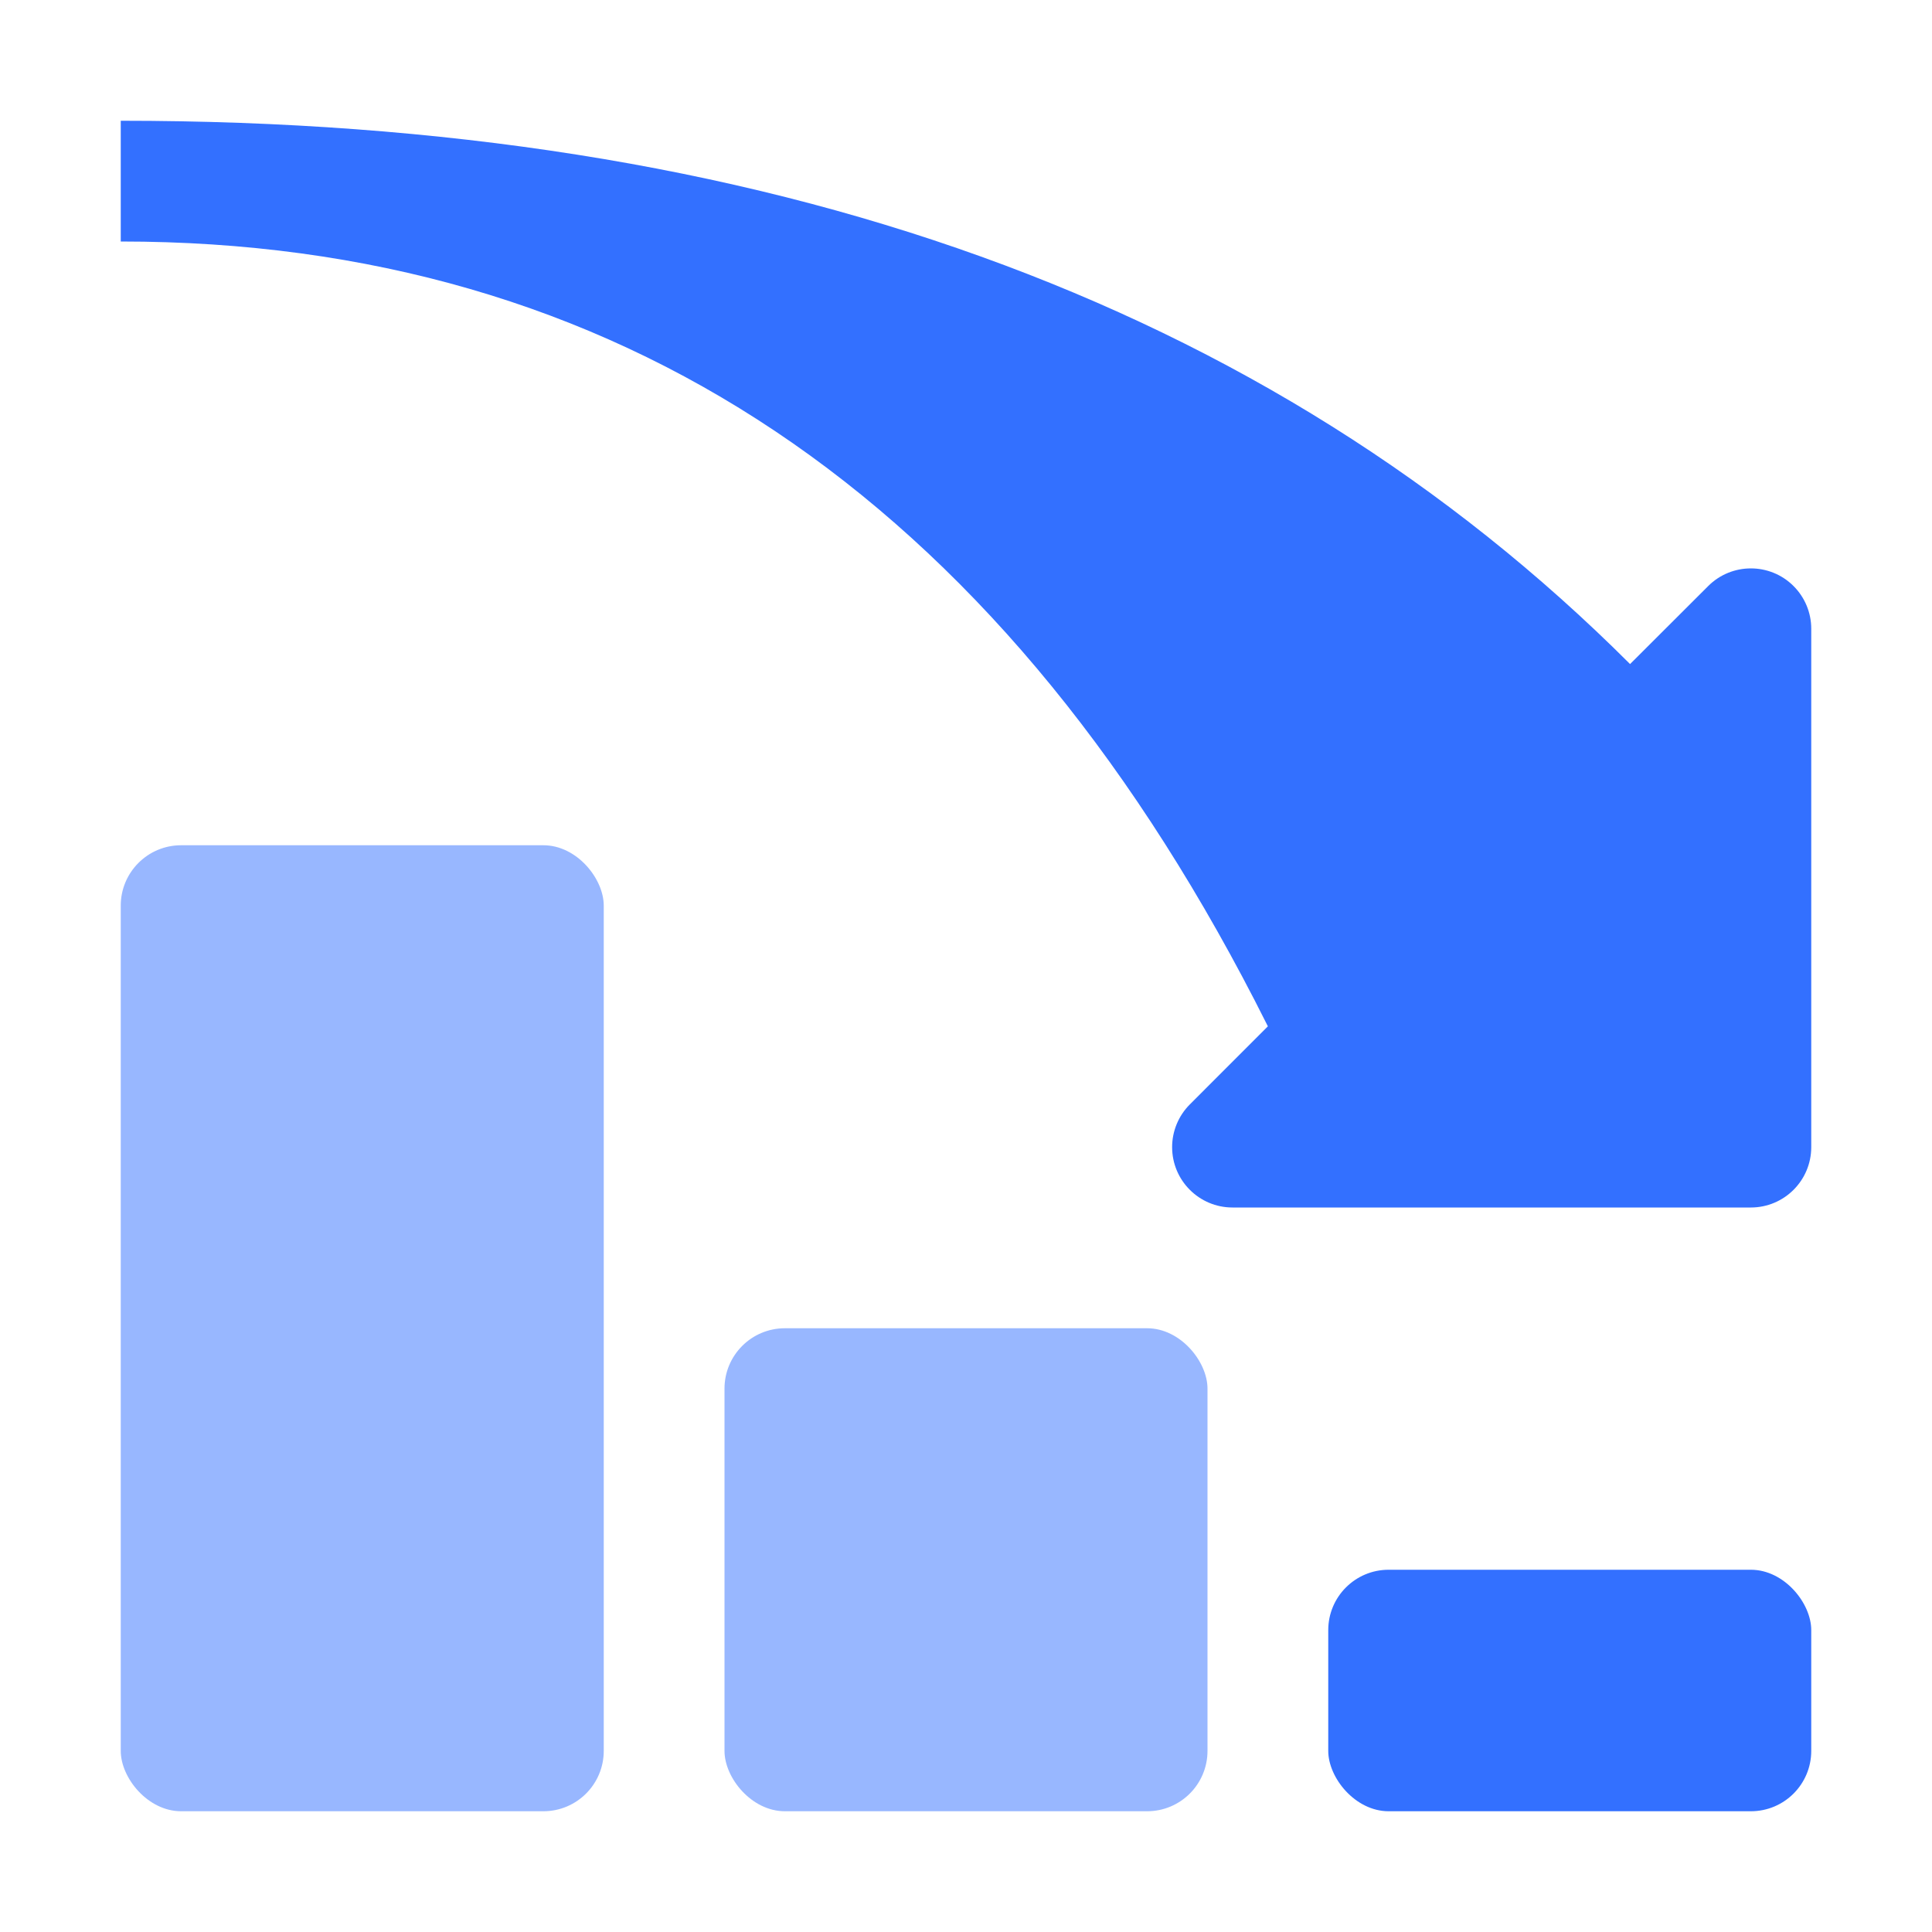
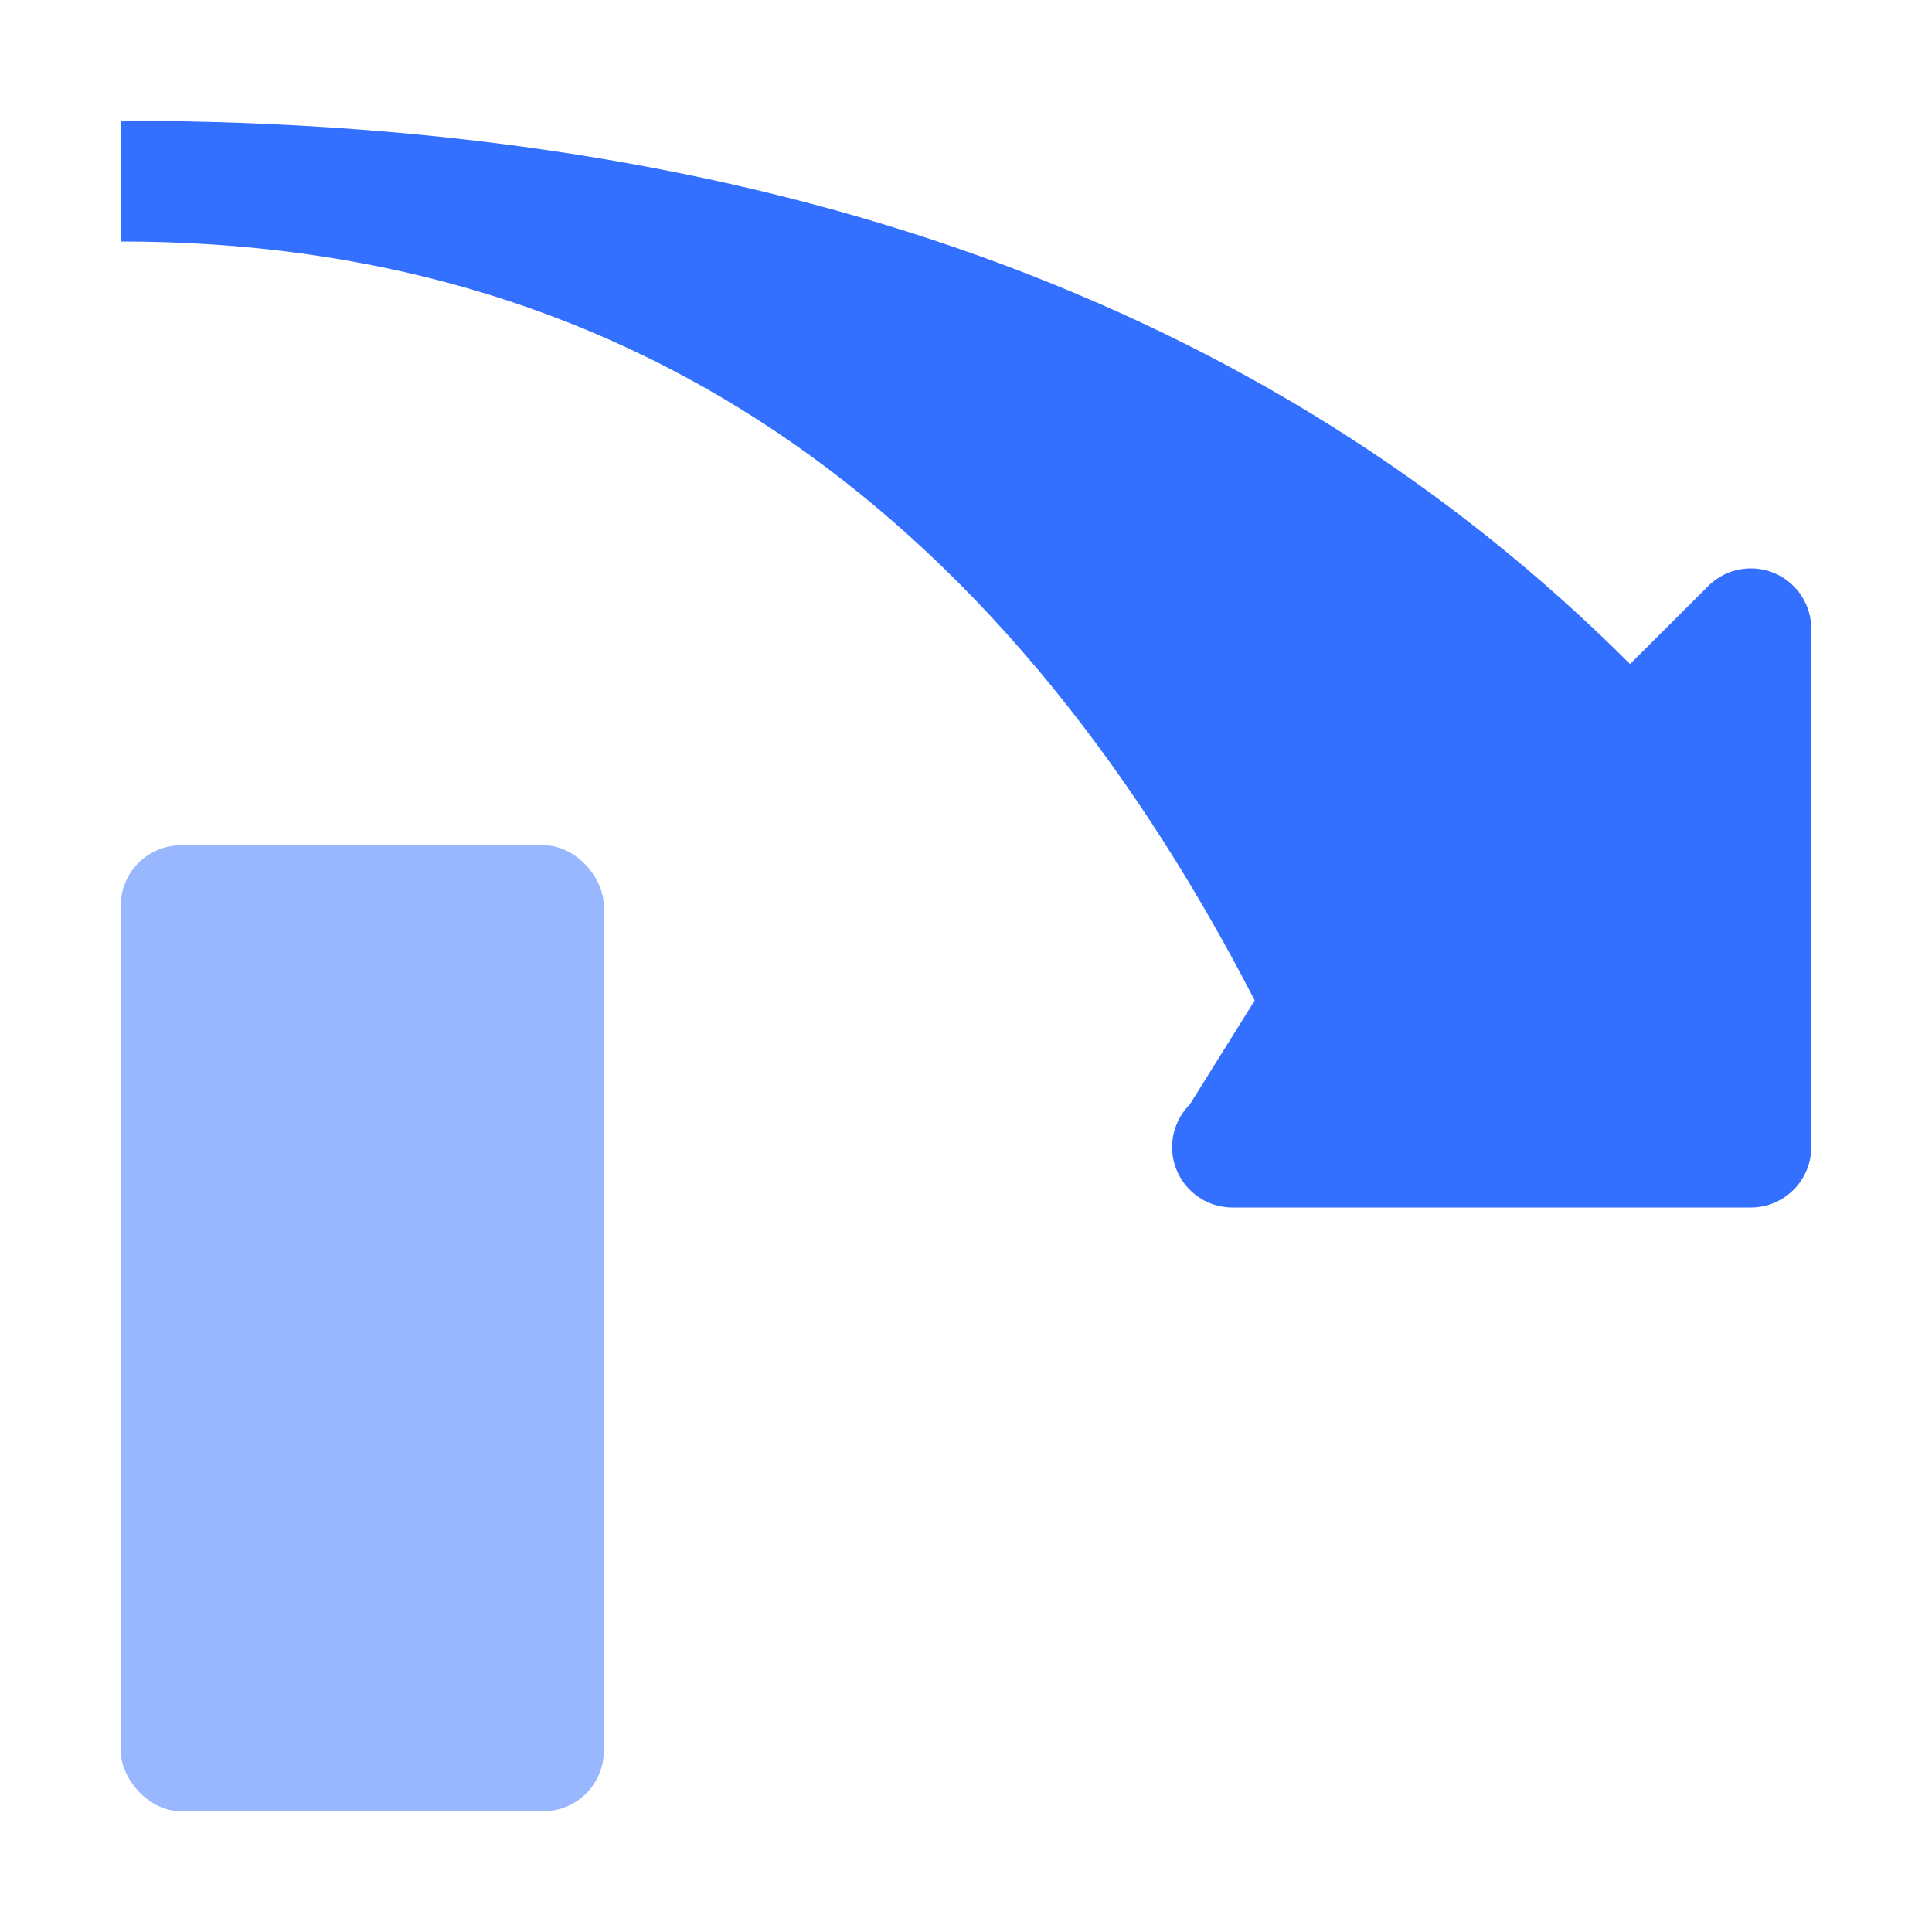
<svg xmlns="http://www.w3.org/2000/svg" width="32px" height="32px" viewBox="0 0 32 32" version="1.1">
  <title>安全备份</title>
  <g id="页面-1" stroke="none" stroke-width="1" fill="none" fill-rule="evenodd">
    <g id="产品最新" transform="translate(-800, -790)">
      <g id="安全备份" transform="translate(800, 790)">
-         <rect id="矩形" fill="#000000" fill-rule="nonzero" opacity="0" x="0" y="0" width="32" height="32" />
        <rect id="矩形" fill="#3370FF" opacity="0.5" x="2" y="14" width="8" height="16" rx="1" />
-         <path d="M2,2 C12.666,2 20.999,5 26.999,10.999 L28.293,9.707 C28.683,9.317 29.317,9.317 29.707,9.707 C29.895,9.895 30,10.149 30,10.414 L30,19 C30,19.552 29.552,20 29,20 L20.414,20 C19.862,20 19.414,19.552 19.414,19 C19.414,18.735 19.52,18.48 19.707,18.293 L21,16.999 L20.782,16.57 C16.455,8.19 10.194,4 2,4 L2,2 L2,2 Z" id="形状结合" fill="#3370FF" />
-         <rect id="矩形备份-3" fill="#3370FF" opacity="0.5" x="12" y="22" width="8" height="8" rx="1" />
-         <rect id="矩形备份-4" fill="#3370FF" x="22" y="26" width="8" height="4" rx="1" />
+         <path d="M2,2 C12.666,2 20.999,5 26.999,10.999 L28.293,9.707 C28.683,9.317 29.317,9.317 29.707,9.707 C29.895,9.895 30,10.149 30,10.414 L30,19 C30,19.552 29.552,20 29,20 L20.414,20 C19.862,20 19.414,19.552 19.414,19 C19.414,18.735 19.52,18.48 19.707,18.293 L20.782,16.57 C16.455,8.19 10.194,4 2,4 L2,2 L2,2 Z" id="形状结合" fill="#3370FF" />
      </g>
    </g>
  </g>
</svg>